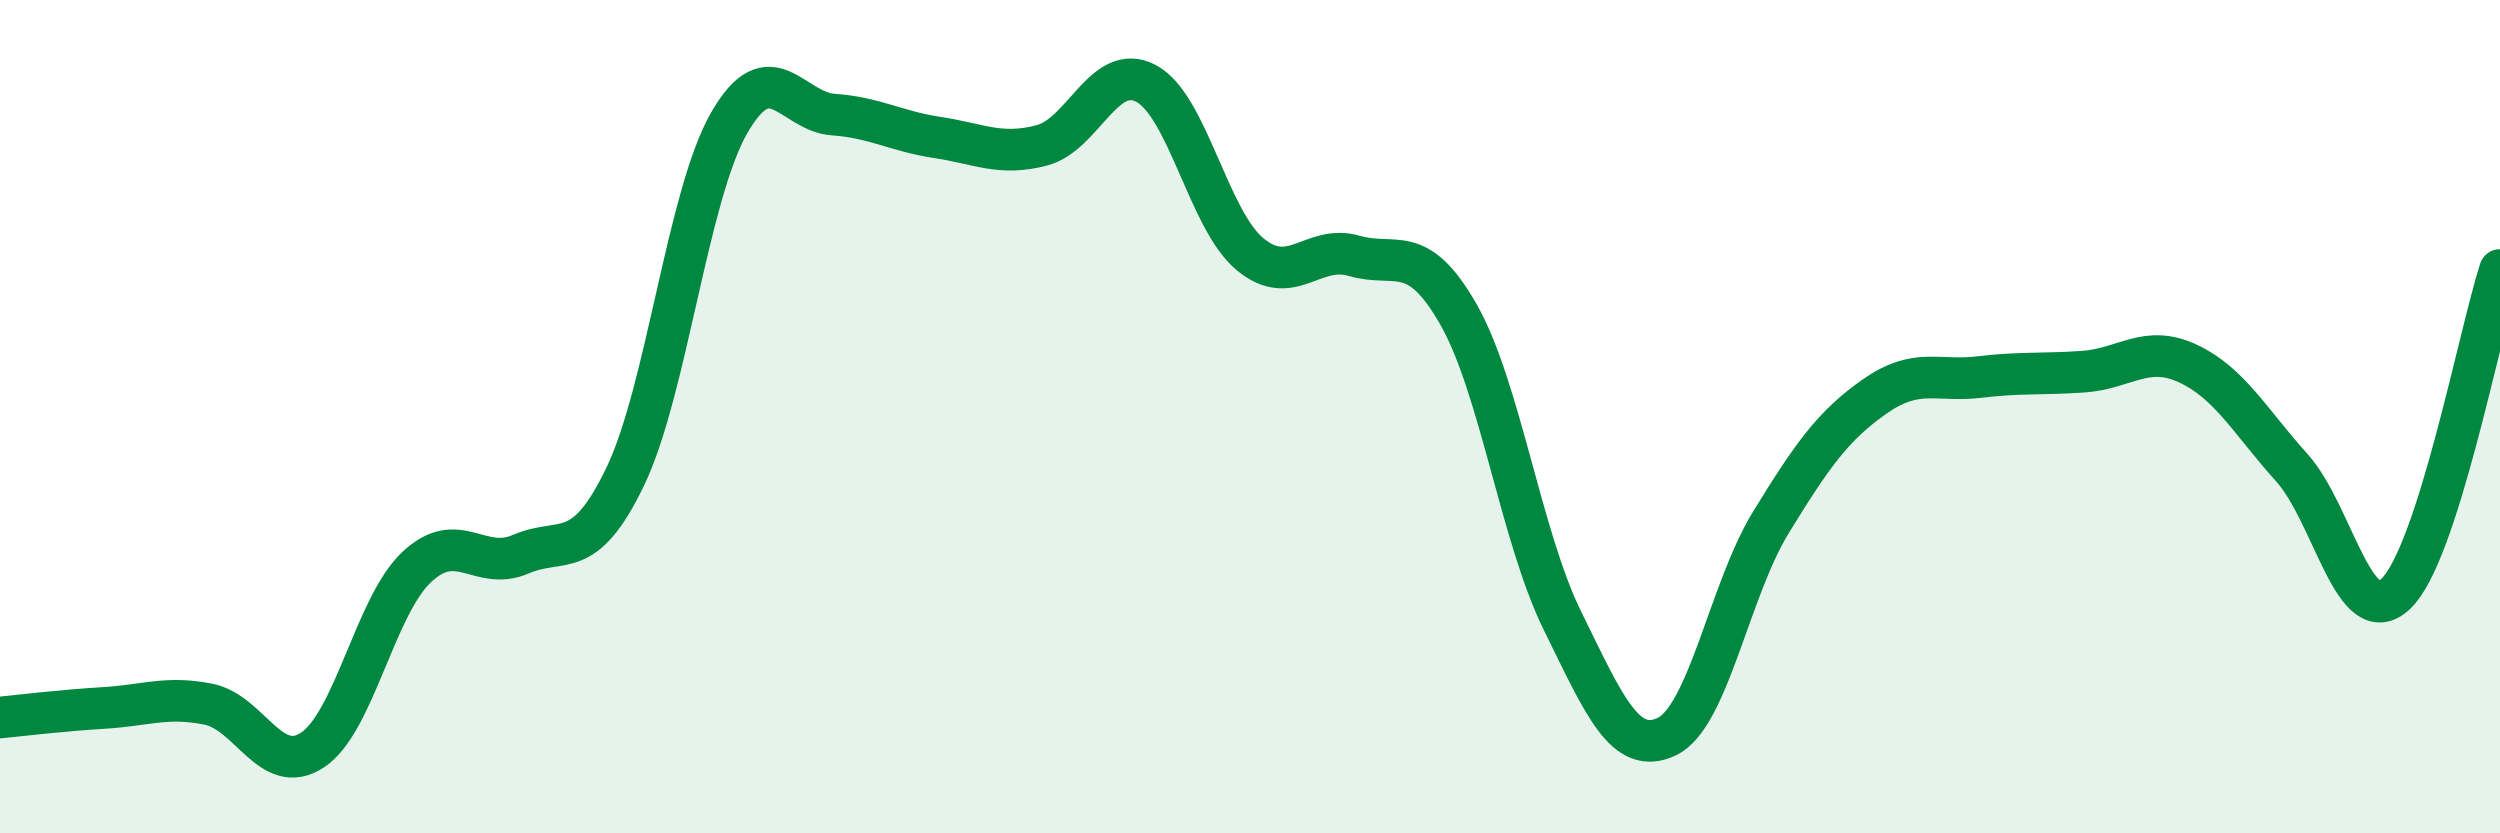
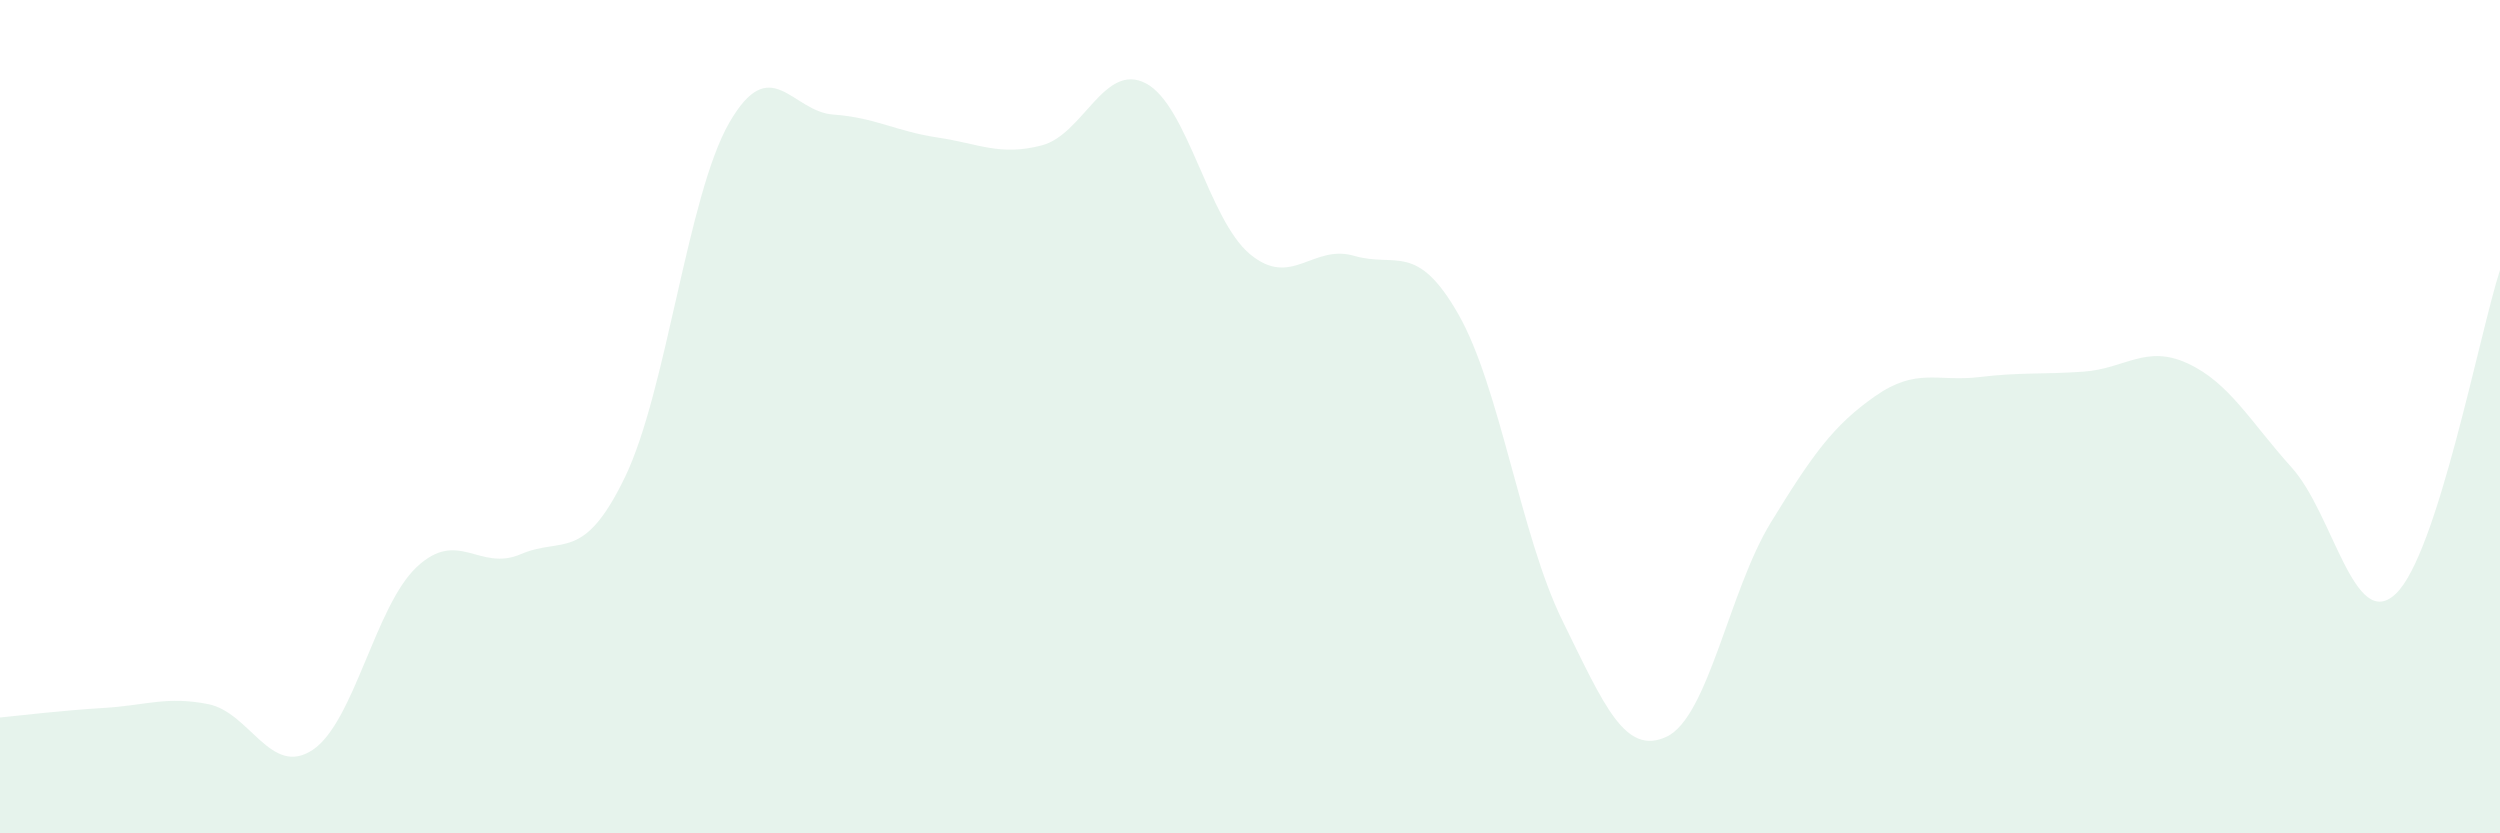
<svg xmlns="http://www.w3.org/2000/svg" width="60" height="20" viewBox="0 0 60 20">
  <path d="M 0,17.22 C 0.5,17.17 1.5,17.05 2.5,16.99 C 3.5,16.93 4,16.7 5,16.9 C 6,17.1 6.5,18.66 7.5,18 C 8.5,17.34 9,14.55 10,13.61 C 11,12.67 11.5,13.73 12.5,13.3 C 13.5,12.87 14,13.52 15,11.45 C 16,9.38 16.5,4.69 17.5,2.95 C 18.5,1.21 19,2.68 20,2.75 C 21,2.82 21.5,3.15 22.5,3.3 C 23.5,3.45 24,3.75 25,3.49 C 26,3.23 26.5,1.48 27.5,2 C 28.5,2.52 29,5.27 30,6.1 C 31,6.93 31.5,5.85 32.5,6.14 C 33.5,6.43 34,5.79 35,7.54 C 36,9.29 36.5,12.87 37.5,14.9 C 38.5,16.93 39,18.15 40,17.68 C 41,17.21 41.5,14.17 42.5,12.54 C 43.5,10.91 44,10.21 45,9.51 C 46,8.81 46.5,9.17 47.5,9.05 C 48.5,8.93 49,8.99 50,8.92 C 51,8.85 51.5,8.26 52.5,8.72 C 53.5,9.18 54,10.11 55,11.22 C 56,12.33 56.5,15.2 57.5,14.25 C 58.5,13.3 59.5,8.03 60,6.48L60 20L0 20Z" fill="#008740" opacity="0.1" stroke-linecap="round" stroke-linejoin="round" />
-   <path d="M 0,17.22 C 0.5,17.17 1.5,17.05 2.5,16.99 C 3.5,16.93 4,16.7 5,16.9 C 6,17.1 6.5,18.66 7.5,18 C 8.5,17.34 9,14.55 10,13.61 C 11,12.67 11.5,13.73 12.5,13.3 C 13.5,12.87 14,13.52 15,11.45 C 16,9.38 16.5,4.69 17.5,2.95 C 18.5,1.21 19,2.68 20,2.75 C 21,2.82 21.5,3.15 22.5,3.3 C 23.5,3.45 24,3.75 25,3.49 C 26,3.23 26.5,1.48 27.5,2 C 28.5,2.52 29,5.27 30,6.1 C 31,6.93 31.5,5.85 32.5,6.14 C 33.5,6.43 34,5.79 35,7.54 C 36,9.29 36.5,12.87 37.5,14.9 C 38.5,16.93 39,18.15 40,17.68 C 41,17.21 41.5,14.17 42.5,12.54 C 43.5,10.91 44,10.21 45,9.51 C 46,8.81 46.5,9.17 47.5,9.05 C 48.5,8.93 49,8.99 50,8.92 C 51,8.85 51.5,8.26 52.5,8.72 C 53.5,9.18 54,10.11 55,11.22 C 56,12.33 56.5,15.2 57.5,14.25 C 58.5,13.3 59.5,8.03 60,6.48" stroke="#008740" stroke-width="1" fill="none" stroke-linecap="round" stroke-linejoin="round" />
</svg>